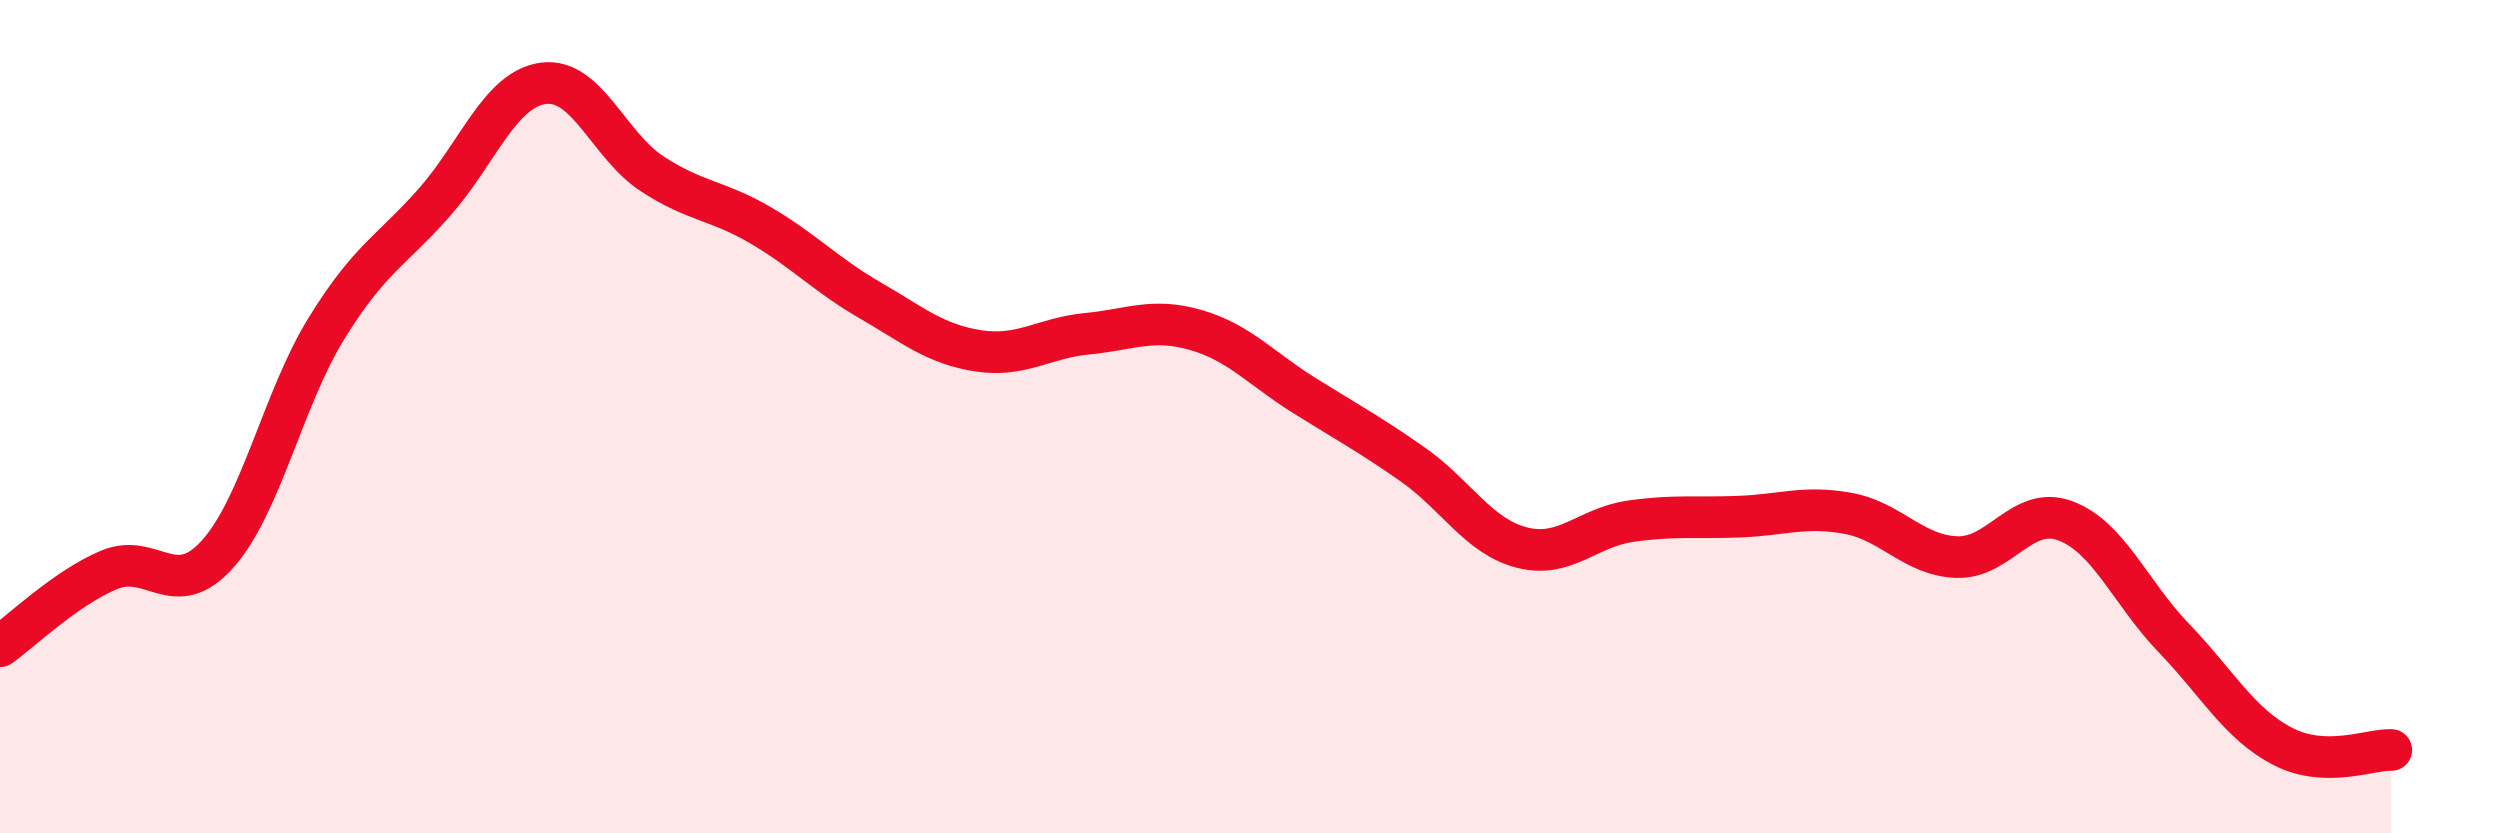
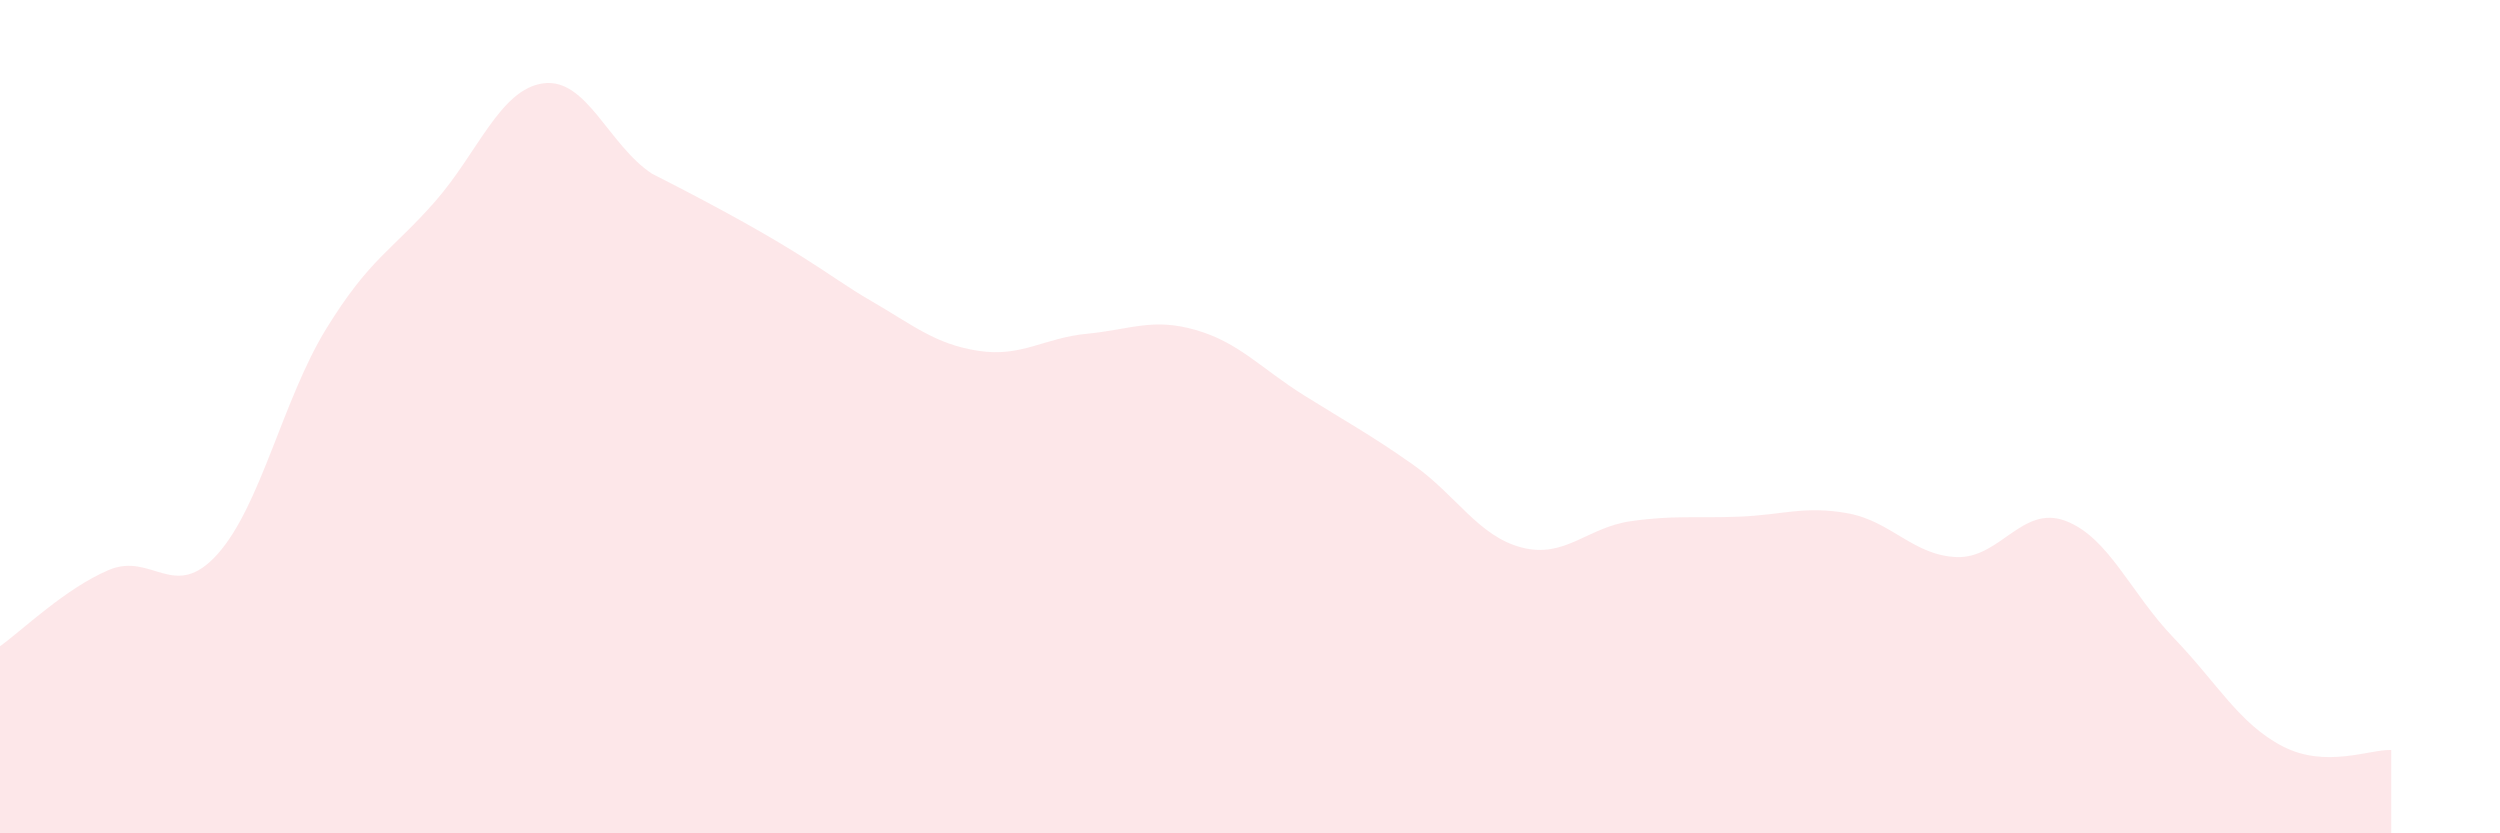
<svg xmlns="http://www.w3.org/2000/svg" width="60" height="20" viewBox="0 0 60 20">
-   <path d="M 0,15.51 C 0.52,15.14 1.57,14.12 2.61,13.68 C 3.65,13.24 4.18,14.46 5.22,13.3 C 6.26,12.14 6.79,9.58 7.83,7.89 C 8.87,6.2 9.39,6.03 10.43,4.85 C 11.47,3.67 12,2.14 13.04,2 C 14.08,1.86 14.61,3.49 15.65,4.17 C 16.69,4.85 17.22,4.8 18.26,5.41 C 19.3,6.02 19.83,6.6 20.87,7.2 C 21.91,7.8 22.44,8.26 23.48,8.42 C 24.52,8.58 25.05,8.11 26.09,8.01 C 27.13,7.91 27.66,7.62 28.7,7.92 C 29.74,8.22 30.26,8.84 31.3,9.49 C 32.34,10.14 32.87,10.42 33.91,11.15 C 34.95,11.88 35.48,12.87 36.52,13.14 C 37.56,13.41 38.09,12.66 39.13,12.51 C 40.17,12.36 40.7,12.44 41.74,12.4 C 42.78,12.36 43.31,12.13 44.35,12.32 C 45.39,12.51 45.92,13.33 46.96,13.37 C 48,13.41 48.53,12.11 49.57,12.5 C 50.61,12.89 51.13,14.23 52.17,15.31 C 53.21,16.39 53.74,17.37 54.78,17.91 C 55.82,18.45 56.87,17.98 57.39,18L57.39 20L0 20Z" fill="#EB0A25" opacity="0.1" stroke-linecap="round" stroke-linejoin="round" />
-   <path d="M 0,15.51 C 0.52,15.14 1.57,14.12 2.61,13.68 C 3.65,13.24 4.18,14.46 5.22,13.3 C 6.26,12.14 6.79,9.58 7.83,7.89 C 8.87,6.2 9.39,6.03 10.43,4.85 C 11.47,3.67 12,2.14 13.04,2 C 14.08,1.86 14.61,3.49 15.65,4.17 C 16.69,4.85 17.22,4.8 18.26,5.41 C 19.3,6.02 19.83,6.6 20.87,7.2 C 21.91,7.8 22.44,8.26 23.48,8.42 C 24.52,8.58 25.05,8.11 26.09,8.01 C 27.13,7.91 27.66,7.62 28.7,7.92 C 29.74,8.22 30.26,8.84 31.3,9.49 C 32.34,10.14 32.87,10.42 33.91,11.15 C 34.95,11.88 35.48,12.87 36.52,13.14 C 37.56,13.41 38.09,12.66 39.13,12.51 C 40.17,12.36 40.7,12.44 41.74,12.4 C 42.78,12.36 43.31,12.13 44.35,12.32 C 45.39,12.51 45.92,13.33 46.96,13.37 C 48,13.41 48.53,12.11 49.57,12.5 C 50.61,12.89 51.13,14.23 52.17,15.31 C 53.21,16.39 53.74,17.37 54.78,17.91 C 55.82,18.45 56.87,17.98 57.39,18" stroke="#EB0A25" stroke-width="1" fill="none" stroke-linecap="round" stroke-linejoin="round" />
+   <path d="M 0,15.51 C 0.52,15.14 1.57,14.12 2.61,13.68 C 3.65,13.24 4.18,14.46 5.22,13.3 C 6.26,12.14 6.79,9.58 7.83,7.89 C 8.87,6.2 9.39,6.03 10.43,4.85 C 11.47,3.67 12,2.14 13.04,2 C 14.08,1.86 14.61,3.49 15.65,4.17 C 19.3,6.02 19.83,6.6 20.87,7.2 C 21.91,7.8 22.44,8.26 23.48,8.42 C 24.52,8.58 25.05,8.11 26.09,8.01 C 27.13,7.91 27.66,7.62 28.7,7.92 C 29.74,8.22 30.26,8.84 31.3,9.49 C 32.34,10.14 32.87,10.42 33.91,11.15 C 34.95,11.88 35.48,12.87 36.52,13.14 C 37.56,13.41 38.09,12.66 39.13,12.51 C 40.17,12.36 40.7,12.44 41.74,12.4 C 42.78,12.36 43.31,12.13 44.35,12.32 C 45.39,12.51 45.92,13.33 46.96,13.37 C 48,13.41 48.53,12.11 49.57,12.5 C 50.61,12.89 51.13,14.23 52.17,15.31 C 53.21,16.39 53.74,17.37 54.78,17.91 C 55.82,18.45 56.87,17.98 57.39,18L57.39 20L0 20Z" fill="#EB0A25" opacity="0.1" stroke-linecap="round" stroke-linejoin="round" />
</svg>